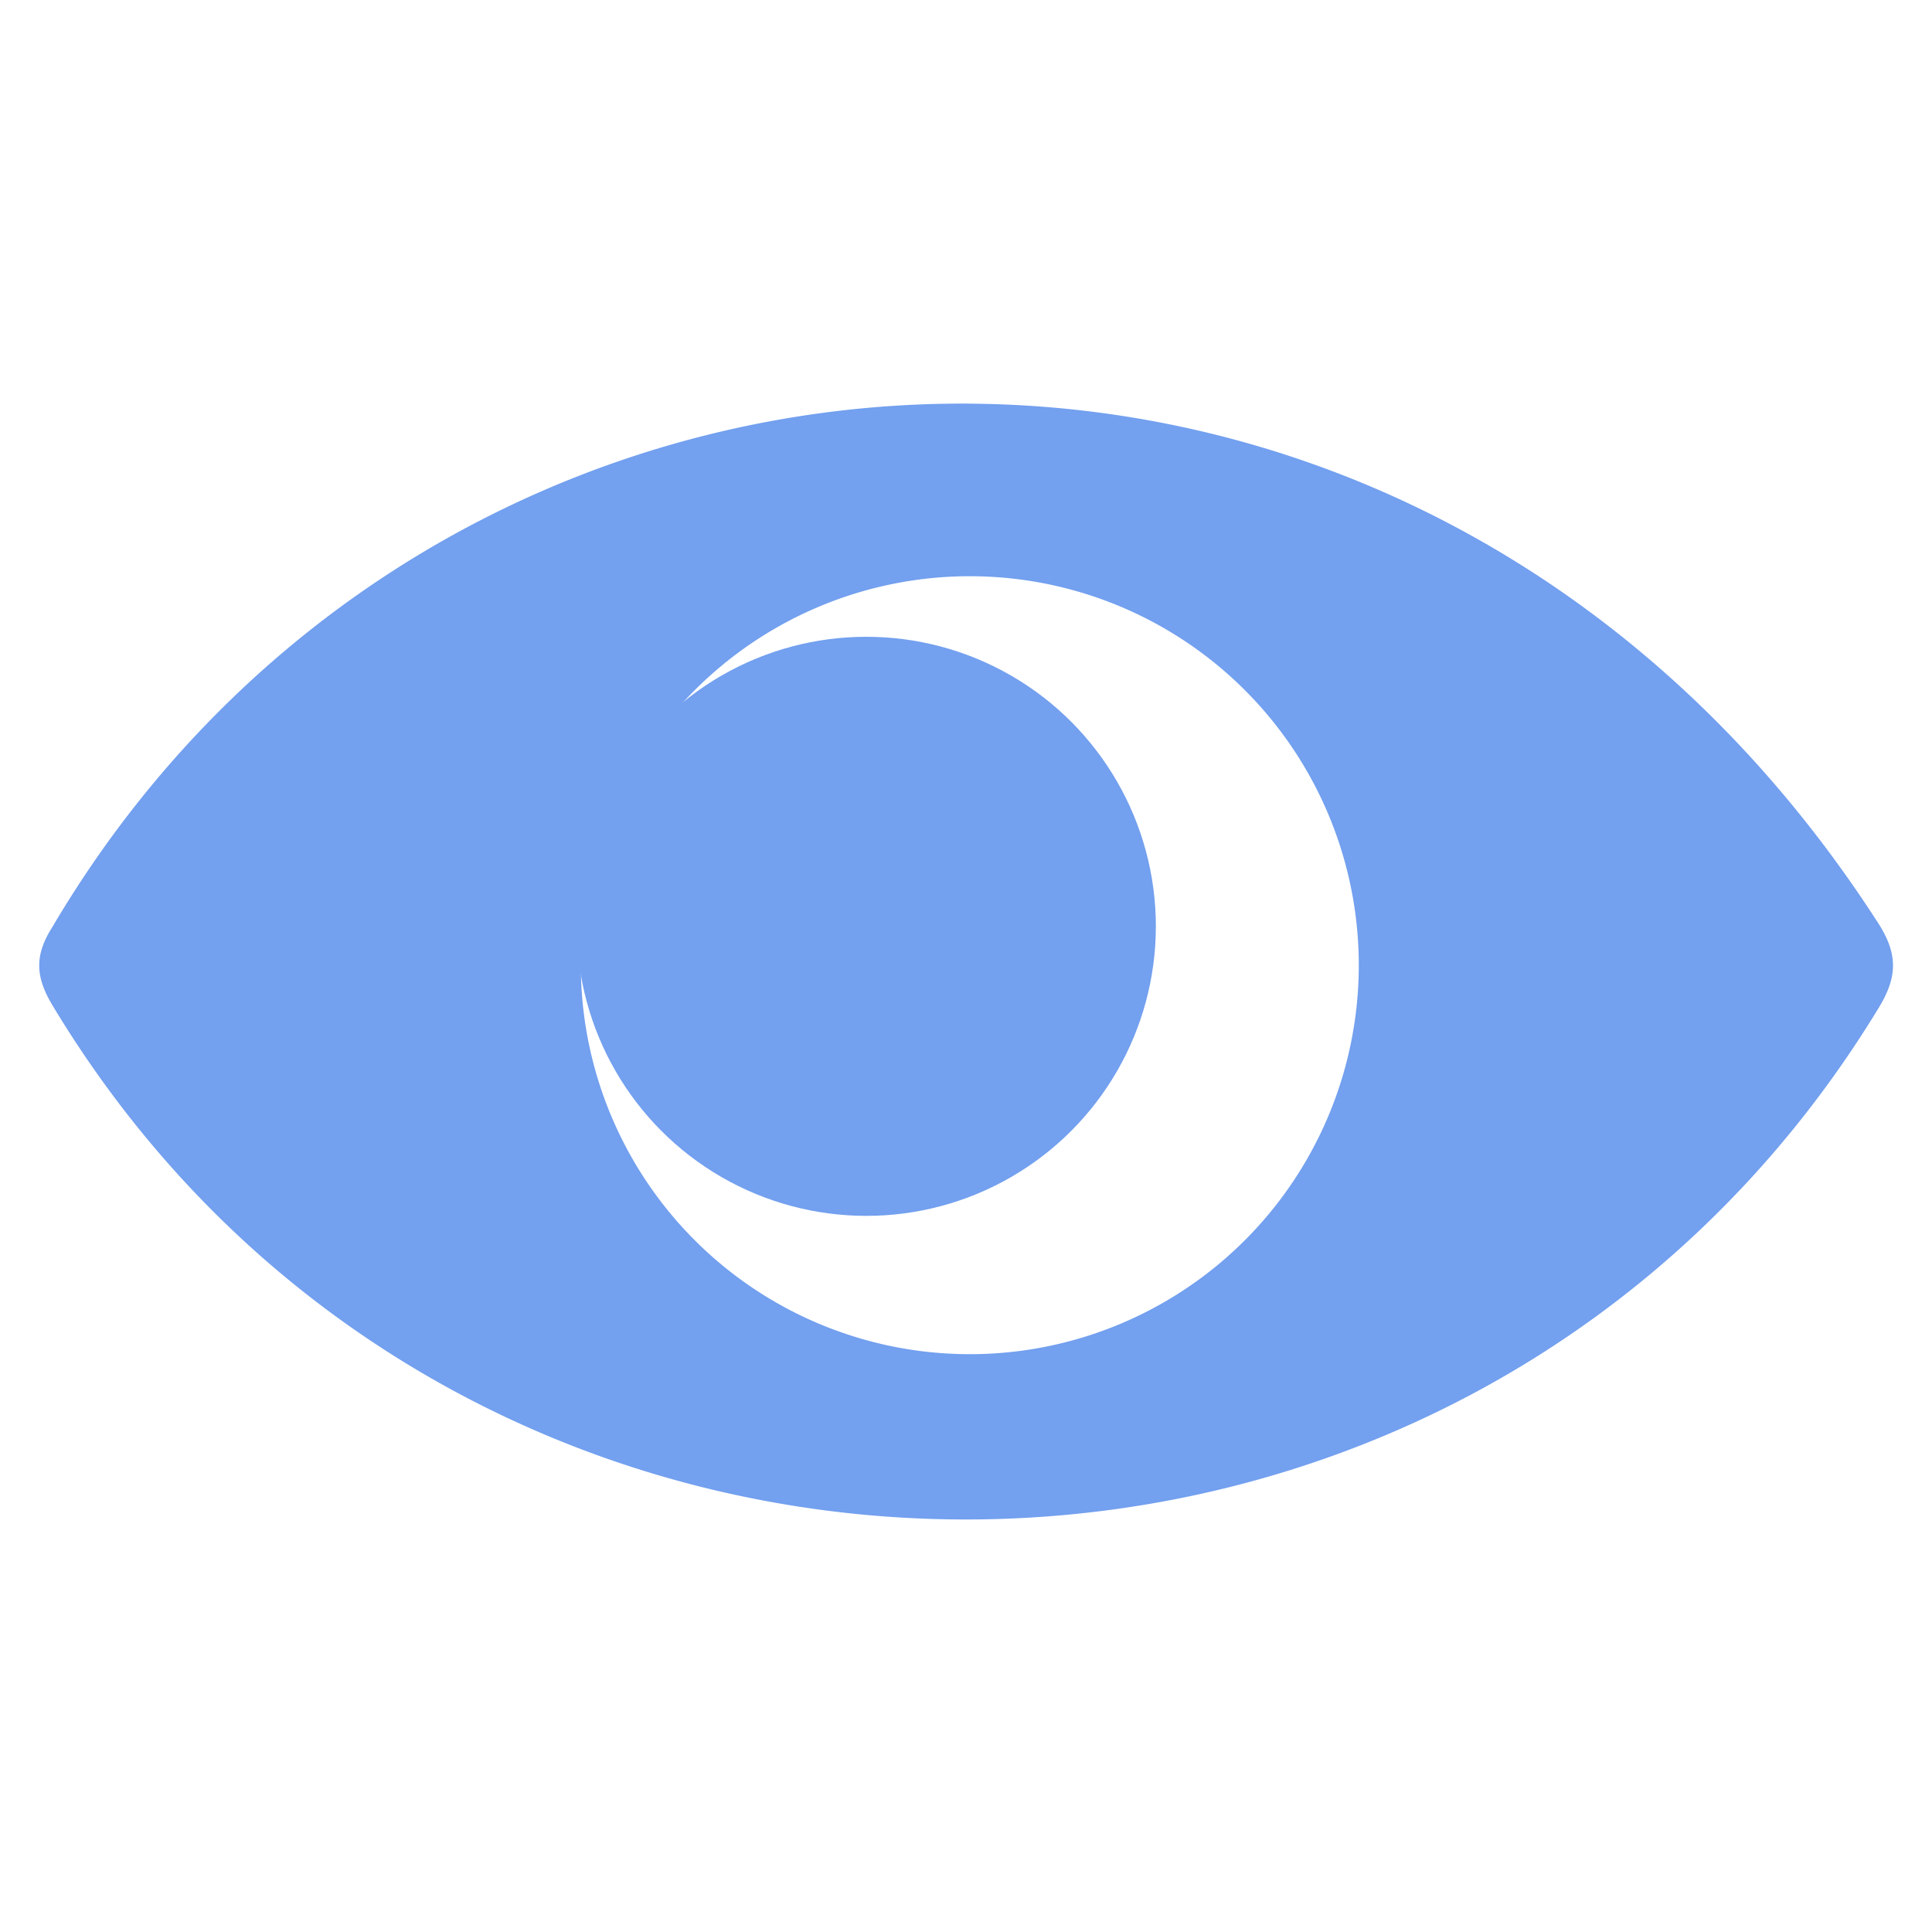
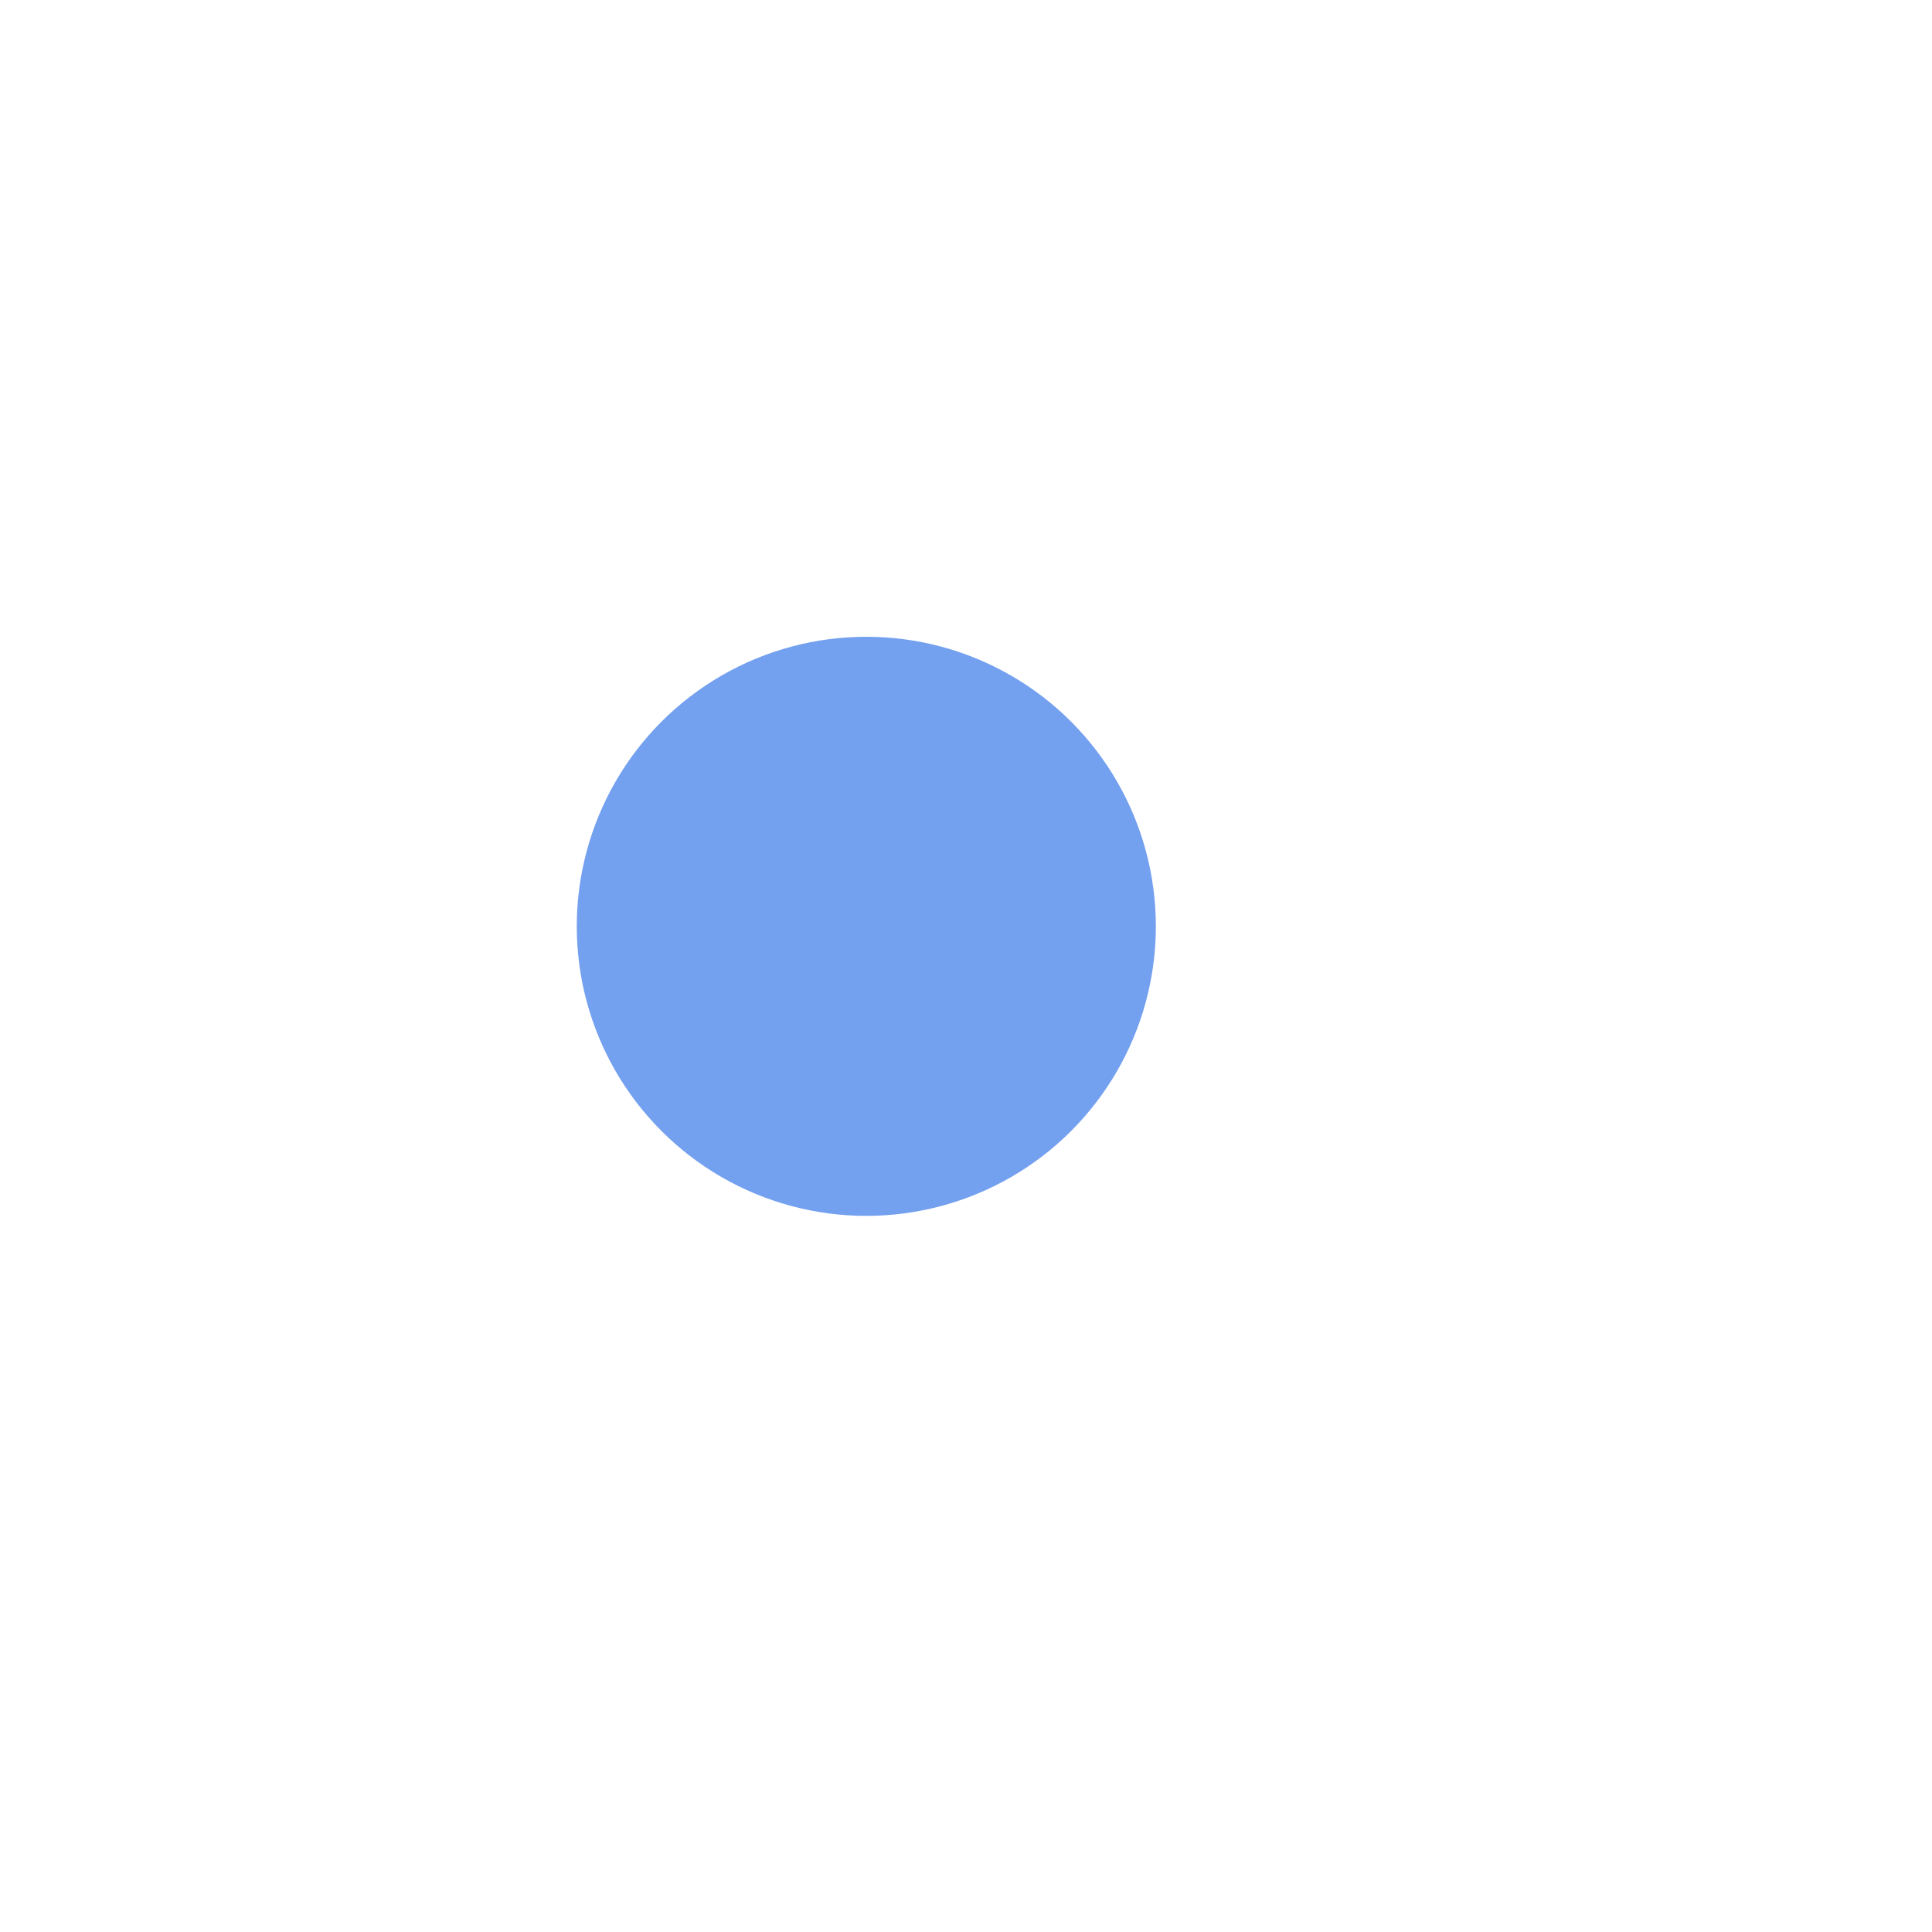
<svg xmlns="http://www.w3.org/2000/svg" version="1.1" viewBox="0 0 75 75" xml:space="preserve">
  <style type="text/css">.st0{fill:#73A0EF;}</style>
-   <path class="st0" d="m37.73 15.67c-14-0.132-27.81 6.945-35.7 20.32-0.71 1.12-0.648 1.951 0.021 3.061 16 26.54 54.74 26.59 70.87 0.09 0.73-1.19 0.769-2.07 0.02-3.26-8.738-13.6-22.06-20.09-35.21-20.21zm-0.082 6.699a15.1 15.1 0 0 1 15.1 15.1 15.1 15.1 0 0 1-15.1 15.1 15.1 15.1 0 0 1-15.1-15.1 15.1 15.1 0 0 1 15.1-15.1z" />
  <circle id="circle8" class="st0" cx="33.63" cy="35.96" r="11.24" />
</svg>